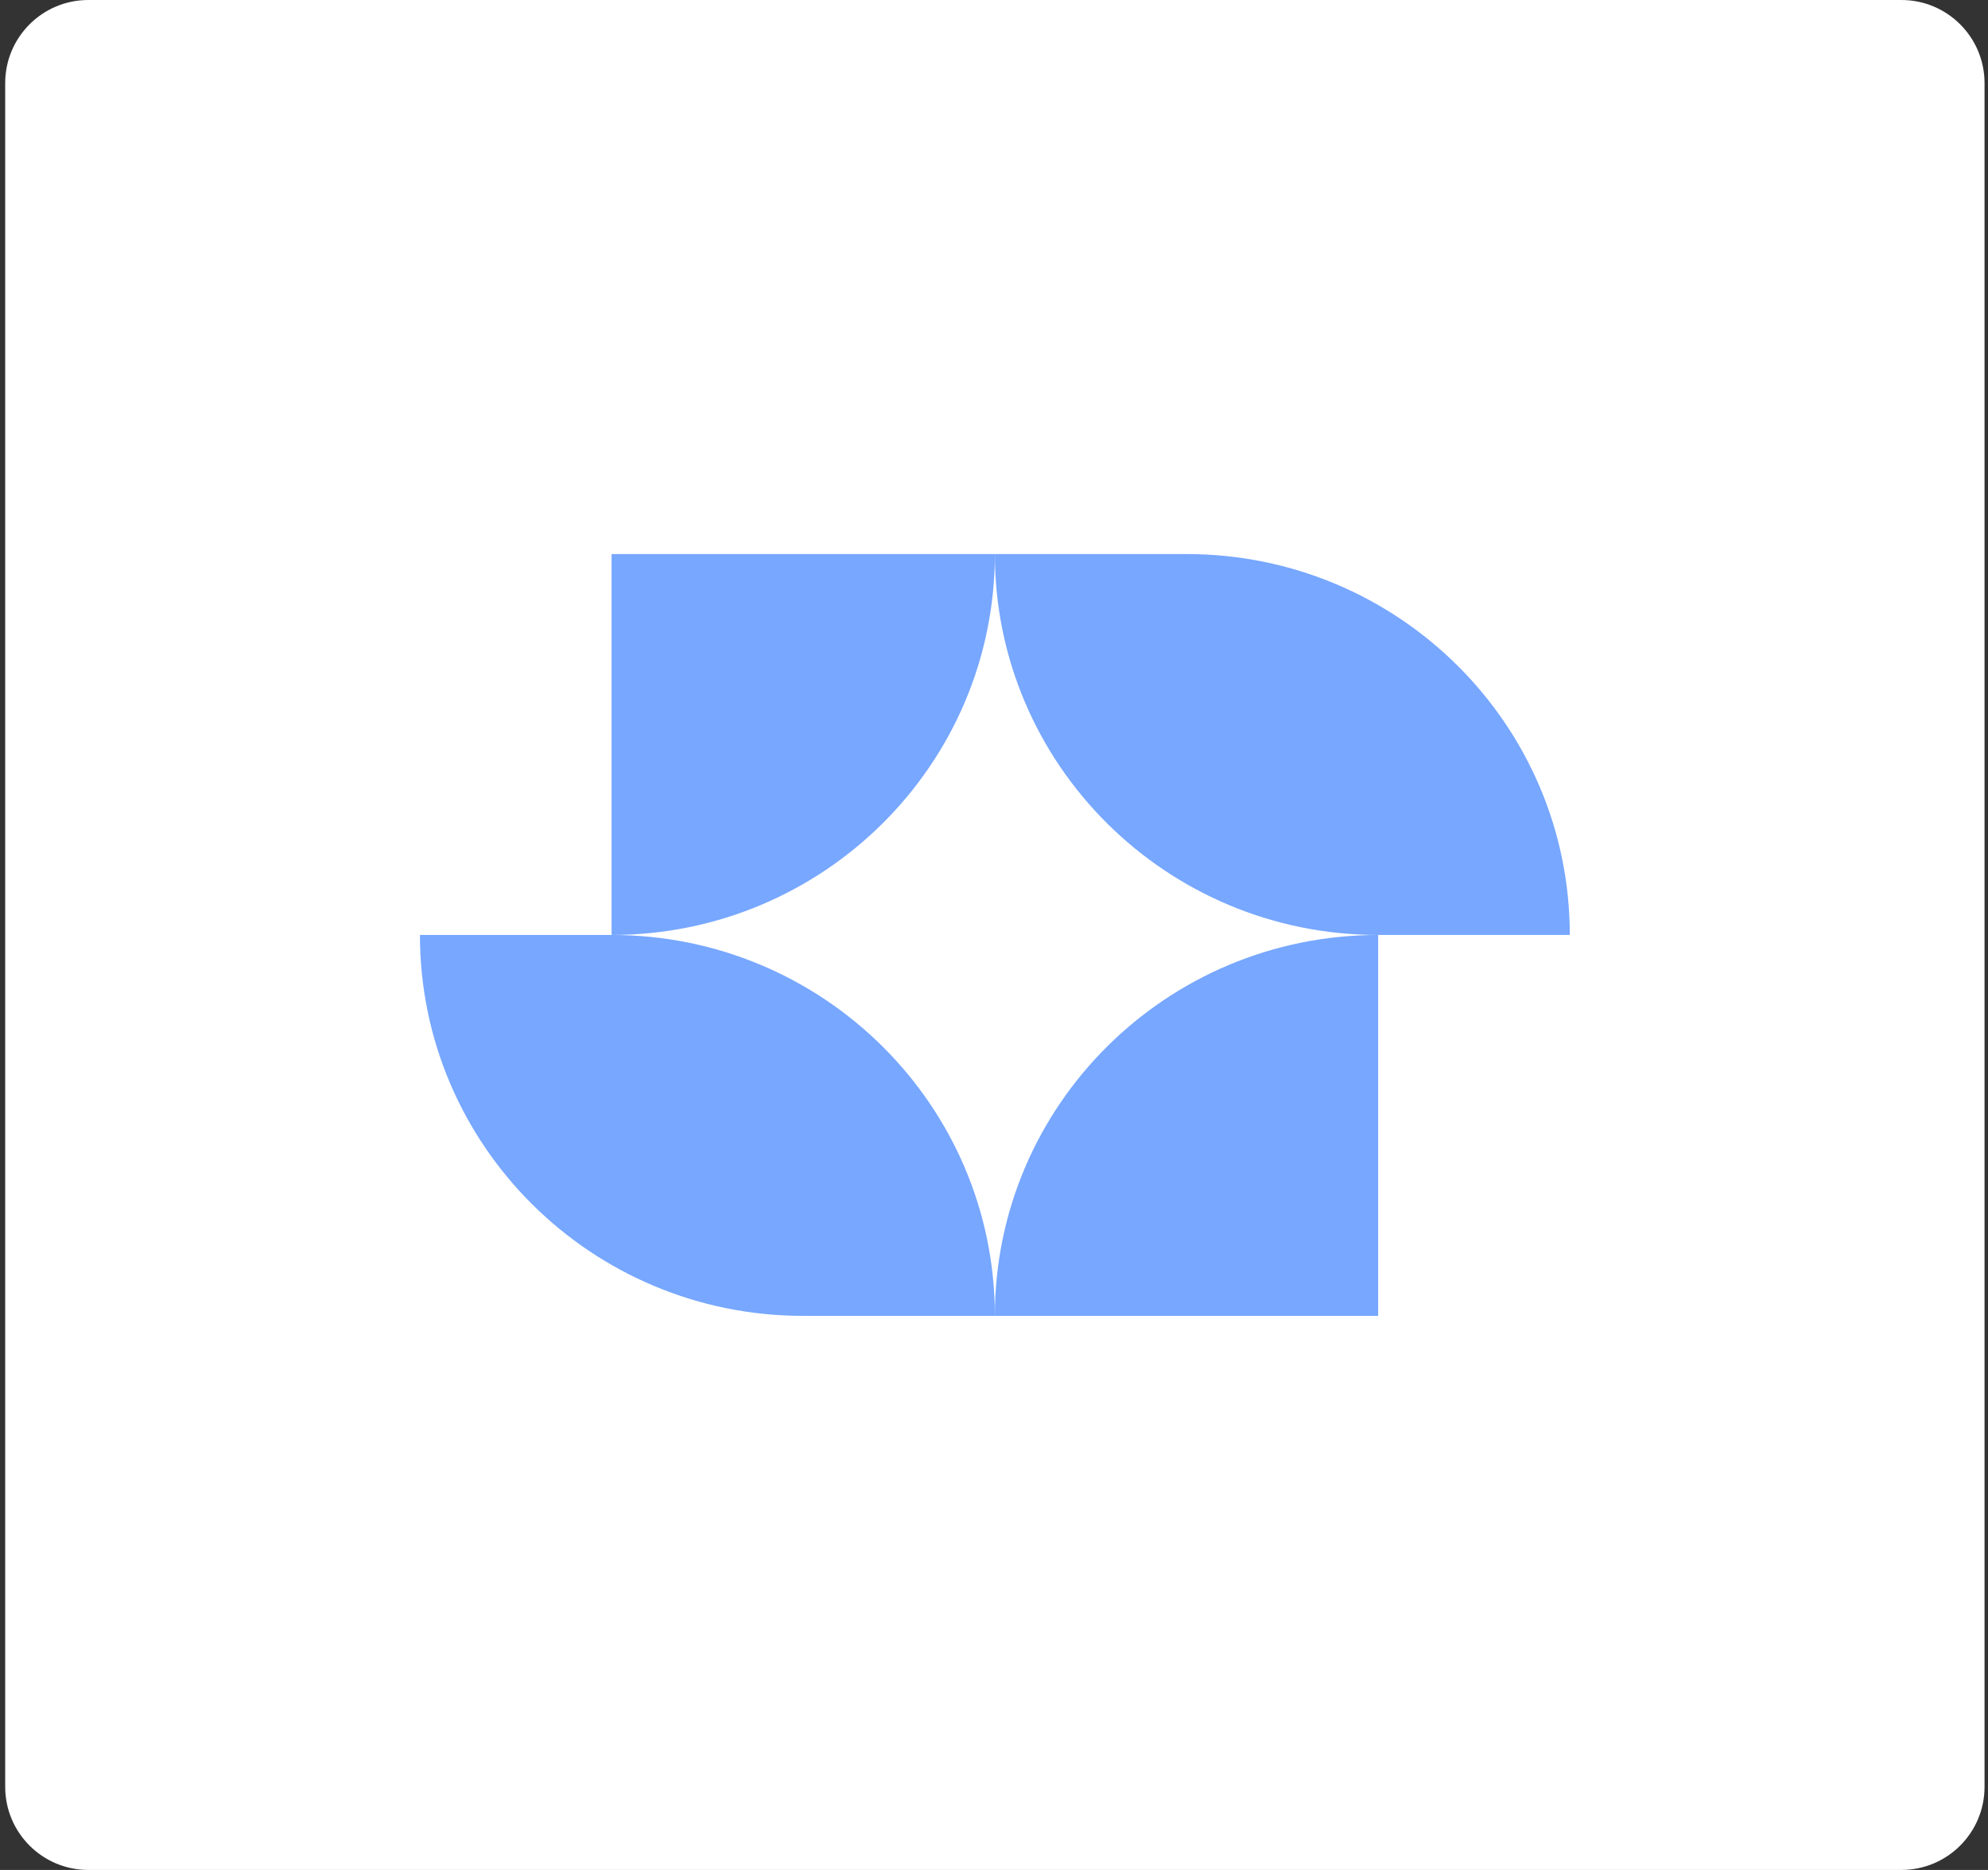
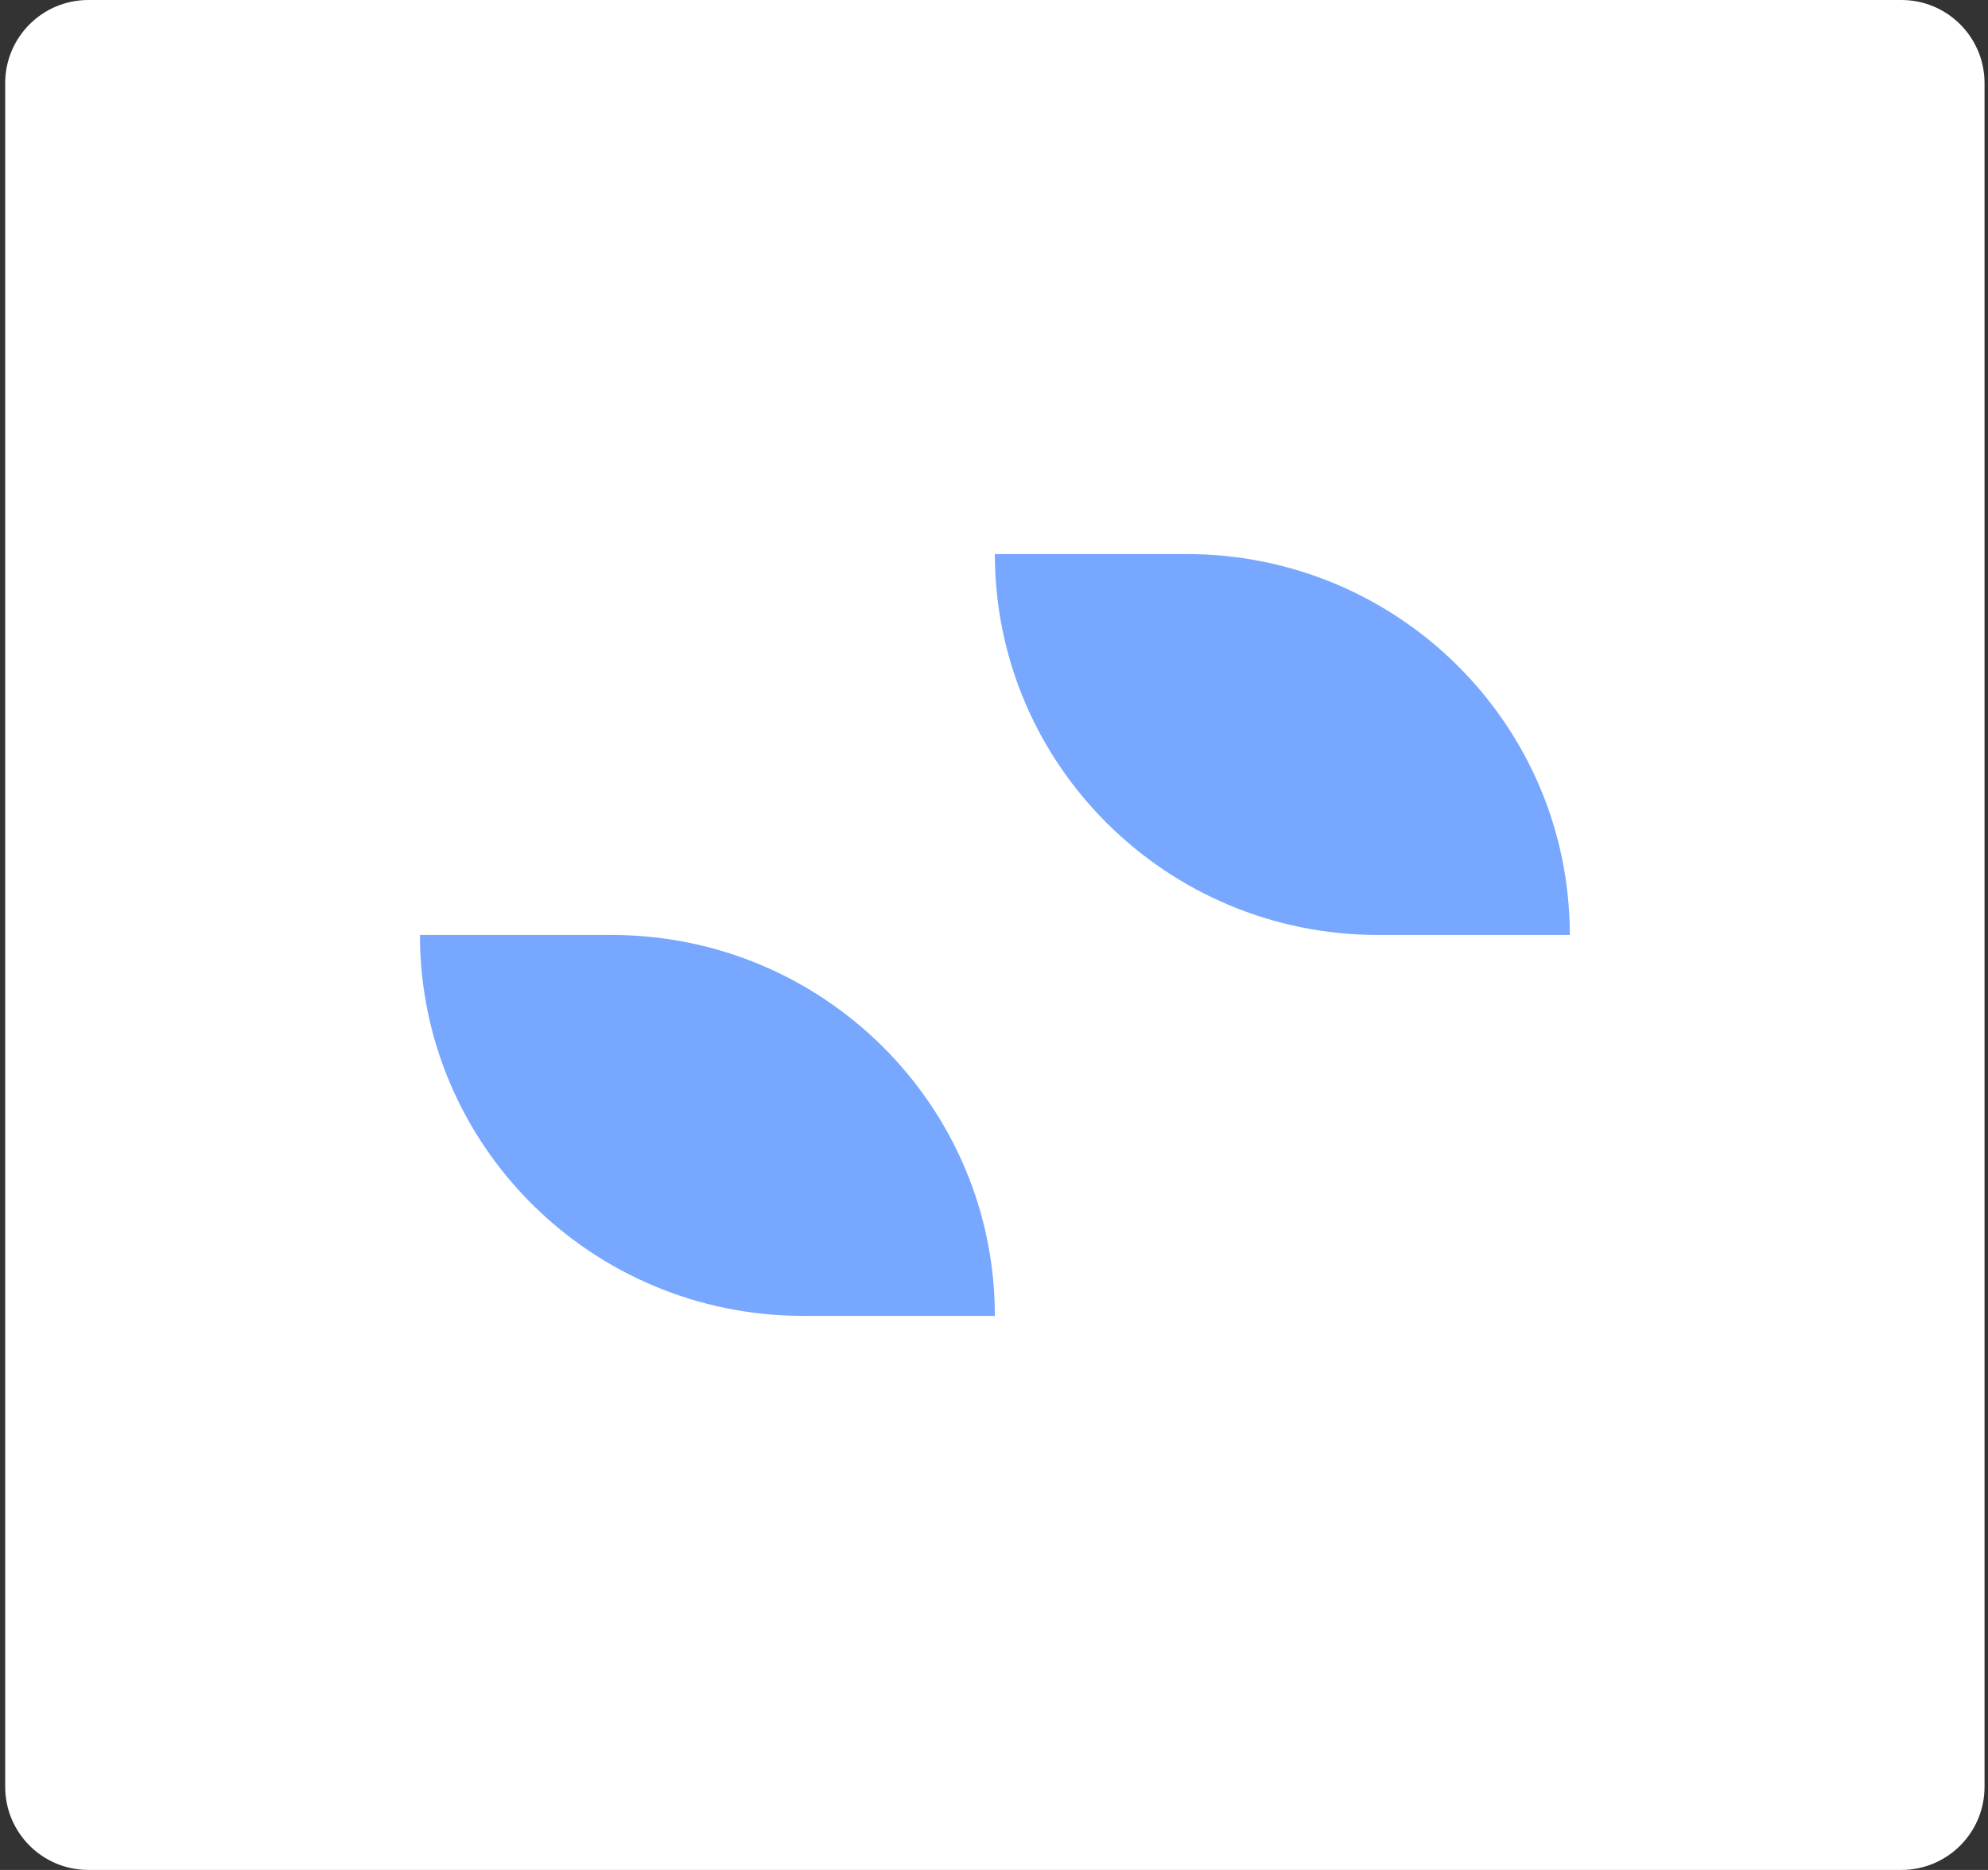
<svg xmlns="http://www.w3.org/2000/svg" width="287" height="270" viewBox="0 0 287 270" fill="none">
  <rect x="0" y="0" width="287" height="270" fill="#333333" stroke="none" />
  <path d="M0.75 12C0.75 5.373 6.123 0 12.75 0H274.5C281.127 0 286.5 5.373 286.5 12V258C286.5 264.627 281.127 270 274.5 270H12.75C6.123 270 0.75 264.627 0.75 258V12Z" fill="white" />
-   <path d="M88.292 80H143.625C143.625 110.376 118.851 135 88.292 135V80Z" fill="#77A7FF" />
  <path d="M143.625 80H171.292C201.851 80 226.625 104.624 226.625 135H198.958C168.399 135 143.625 110.376 143.625 80Z" fill="#77A7FF" />
-   <path d="M198.958 190L143.625 190C143.625 159.624 168.399 135 198.958 135V190Z" fill="#77A7FF" />
  <path d="M143.625 190L115.958 190C85.399 190 60.625 165.376 60.625 135L88.292 135C118.851 135 143.625 159.624 143.625 190Z" fill="#77A7FF" />
</svg>